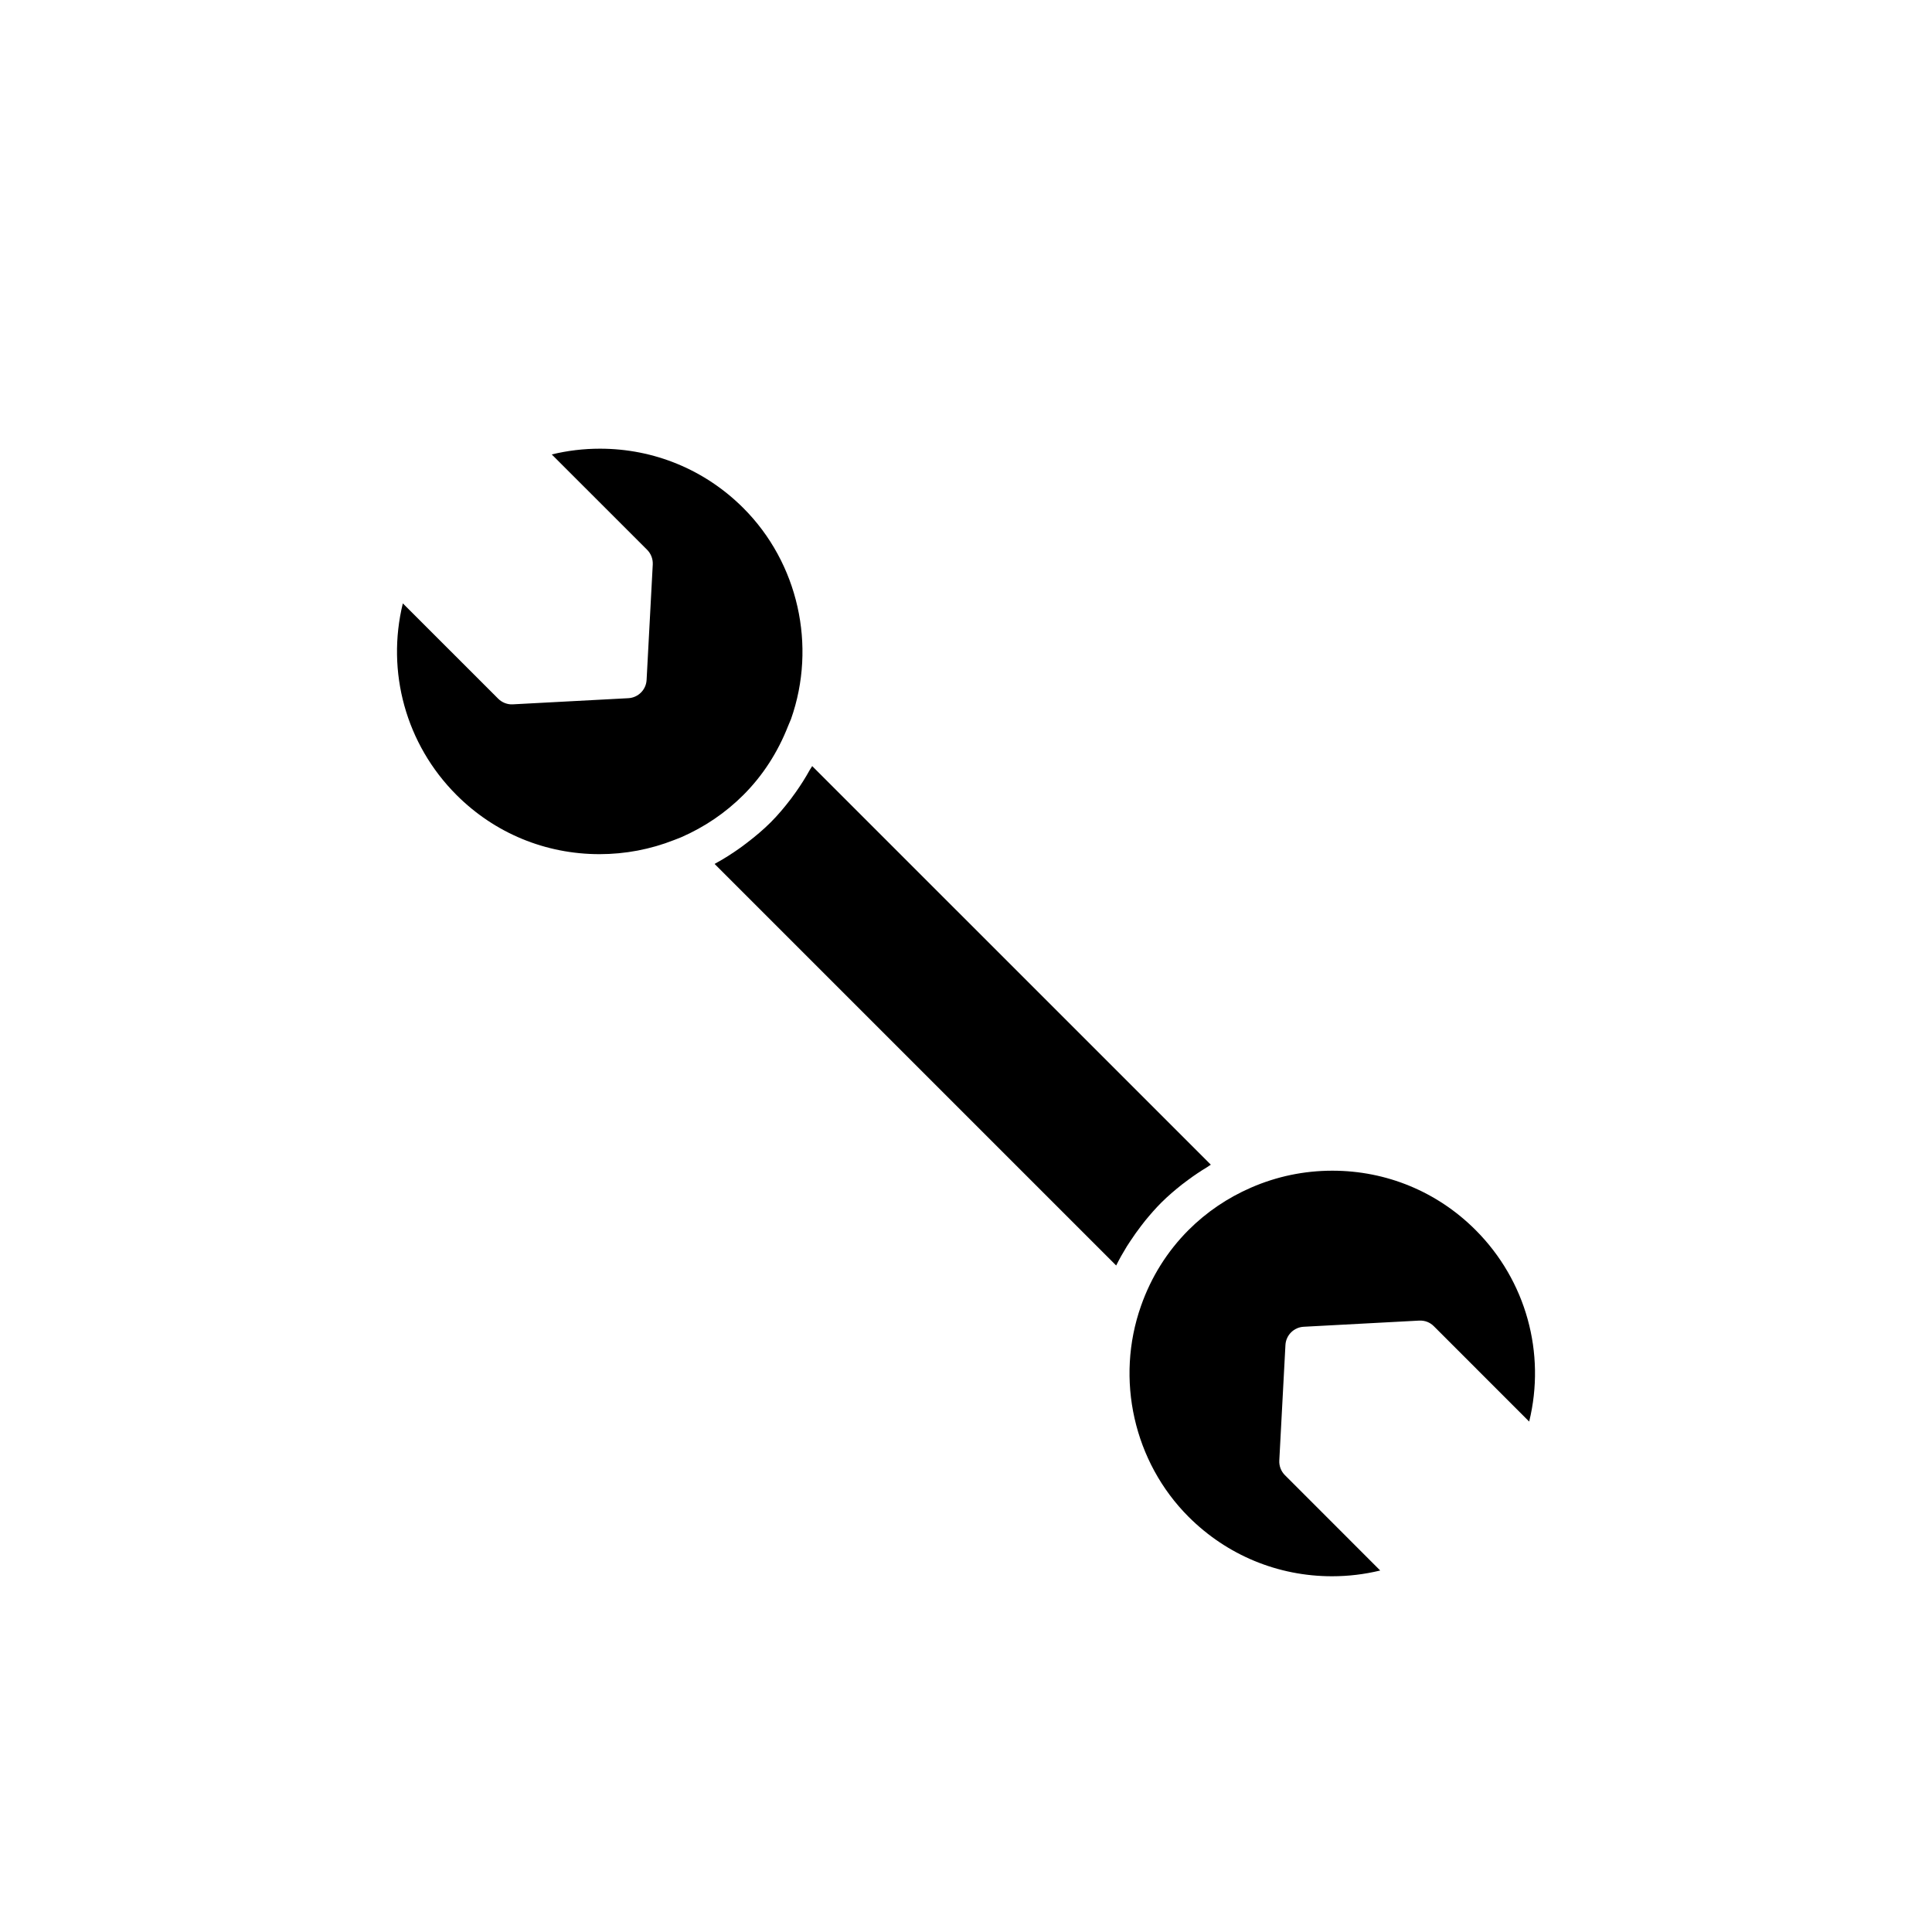
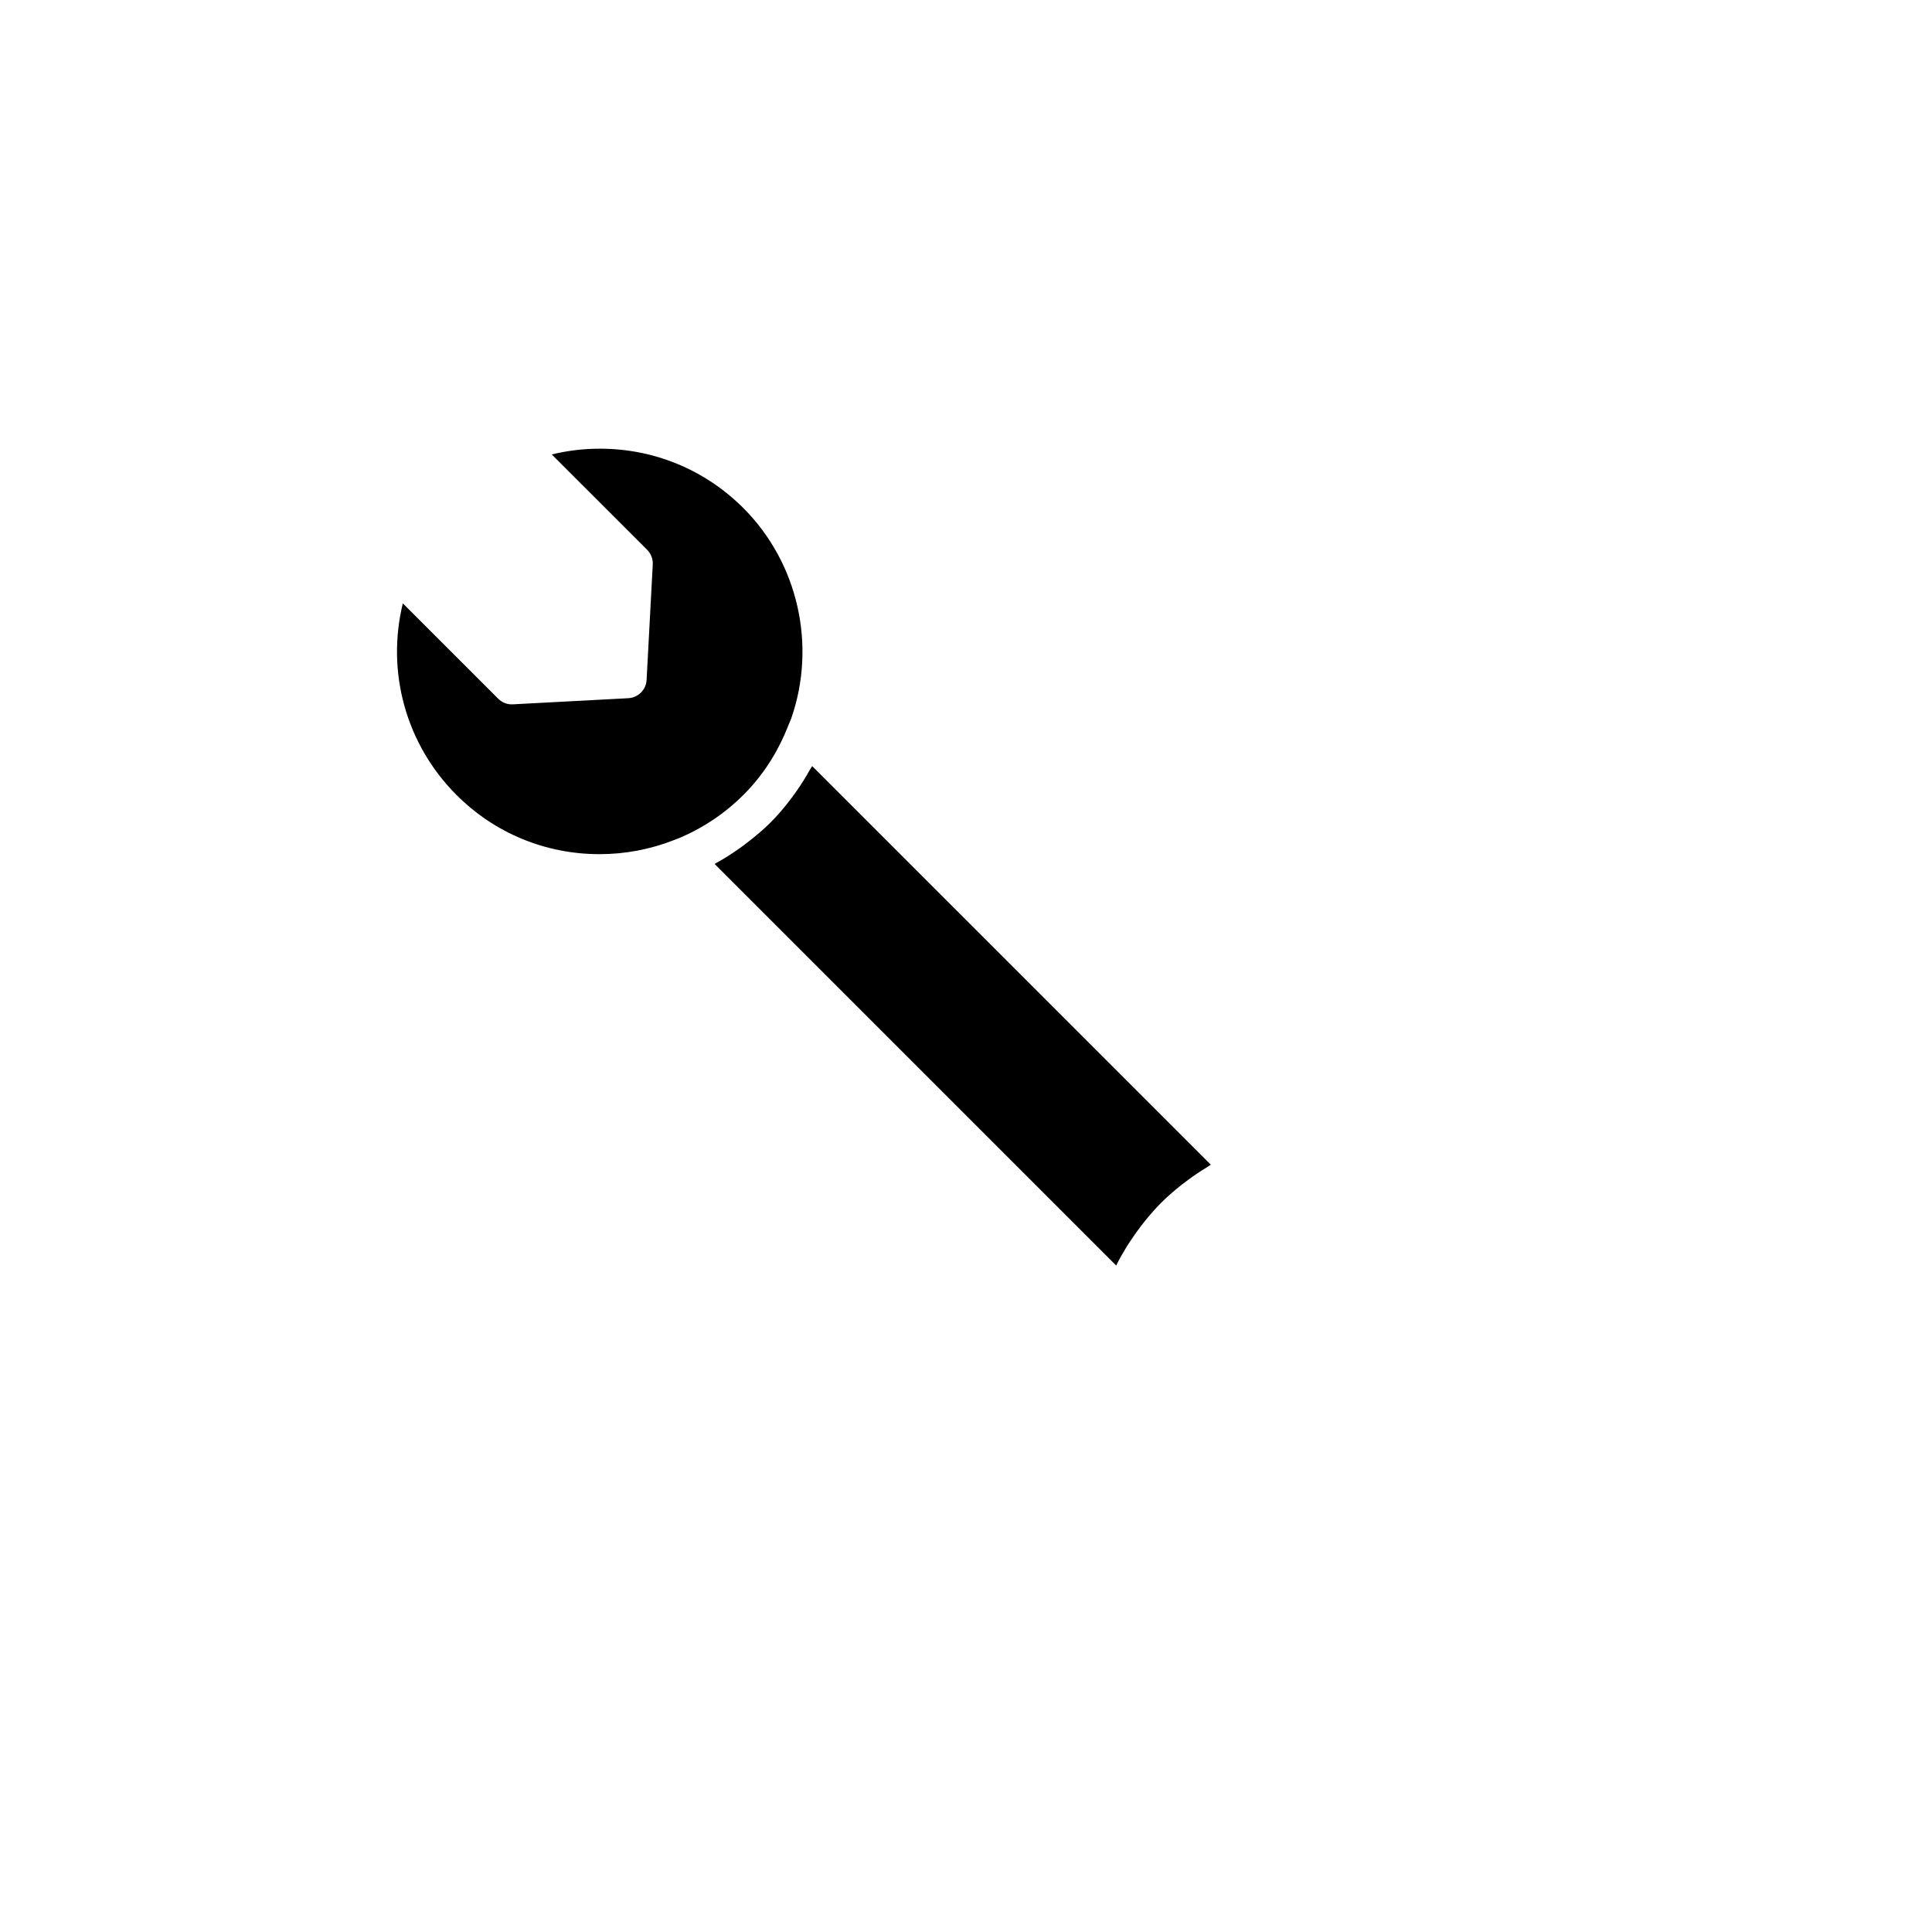
<svg xmlns="http://www.w3.org/2000/svg" version="1.1" id="Layer_1" x="0px" y="0px" width="100px" height="100px" viewBox="0 0 100 100" enable-background="new 0 0 100 100" xml:space="preserve">
-   <path d="M76.372,63.662c2.627,2.626,3.644,6.386,2.778,9.918l-4.933-4.934c-0.2-0.201-0.459-0.305-0.761-0.292l-5.977,0.319  c-0.51,0.027-0.918,0.436-0.945,0.946l-0.318,5.976c-0.015,0.283,0.091,0.56,0.292,0.76l4.932,4.934  c-0.812,0.197-1.646,0.298-2.493,0.298c-2.804,0-5.44-1.093-7.425-3.075c-2.837-2.838-3.804-7.124-2.463-10.921  c0.527-1.498,1.356-2.82,2.462-3.928c0.927-0.925,2.014-1.662,3.232-2.192c1.333-0.581,2.749-0.876,4.209-0.876  C71.763,60.595,74.394,61.684,76.372,63.662z" />
  <path d="M62.472,60.417c-0.326,0.197-0.644,0.408-0.949,0.634c-0.109,0.08-0.22,0.16-0.326,0.244  c-0.379,0.299-0.746,0.611-1.089,0.953c-0.295,0.296-0.567,0.608-0.829,0.928c-0.075,0.093-0.146,0.188-0.219,0.281  c-0.194,0.252-0.377,0.511-0.551,0.776c-0.059,0.091-0.121,0.179-0.178,0.271c-0.199,0.324-0.388,0.655-0.558,0.998L36.988,44.718  c0.014-0.007,0.025-0.018,0.039-0.024c0.47-0.255,0.917-0.545,1.348-0.855c0.1-0.071,0.196-0.146,0.294-0.221  c0.427-0.327,0.84-0.672,1.223-1.055c0.38-0.38,0.724-0.792,1.049-1.219c0.09-0.118,0.175-0.238,0.261-0.359  c0.257-0.364,0.496-0.743,0.715-1.139c0.037-0.066,0.086-0.125,0.122-0.193l20.633,20.632C62.602,60.324,62.54,60.376,62.472,60.417  z" />
  <path d="M33.493,28.455l-4.934-4.933c0.813-0.198,1.646-0.298,2.495-0.298c2.804,0,5.44,1.092,7.423,3.074  c2.836,2.836,3.804,7.123,2.465,10.923c-0.017,0.048-0.038,0.094-0.059,0.14c-0.03,0.069-0.061,0.139-0.086,0.204  c-0.538,1.377-1.319,2.583-2.32,3.583c-0.926,0.925-2.013,1.663-3.231,2.193c-0.063,0.027-0.127,0.052-0.19,0.075l-0.157,0.061  c-1.236,0.487-2.538,0.734-3.87,0.734c-2.798,0-5.426-1.088-7.4-3.063c-2.626-2.626-3.644-6.386-2.778-9.918l4.935,4.934  c0.201,0.201,0.482,0.31,0.76,0.292l5.976-0.318c0.511-0.027,0.919-0.436,0.946-0.945l0.319-5.977  C33.8,28.932,33.694,28.655,33.493,28.455z" />
</svg>